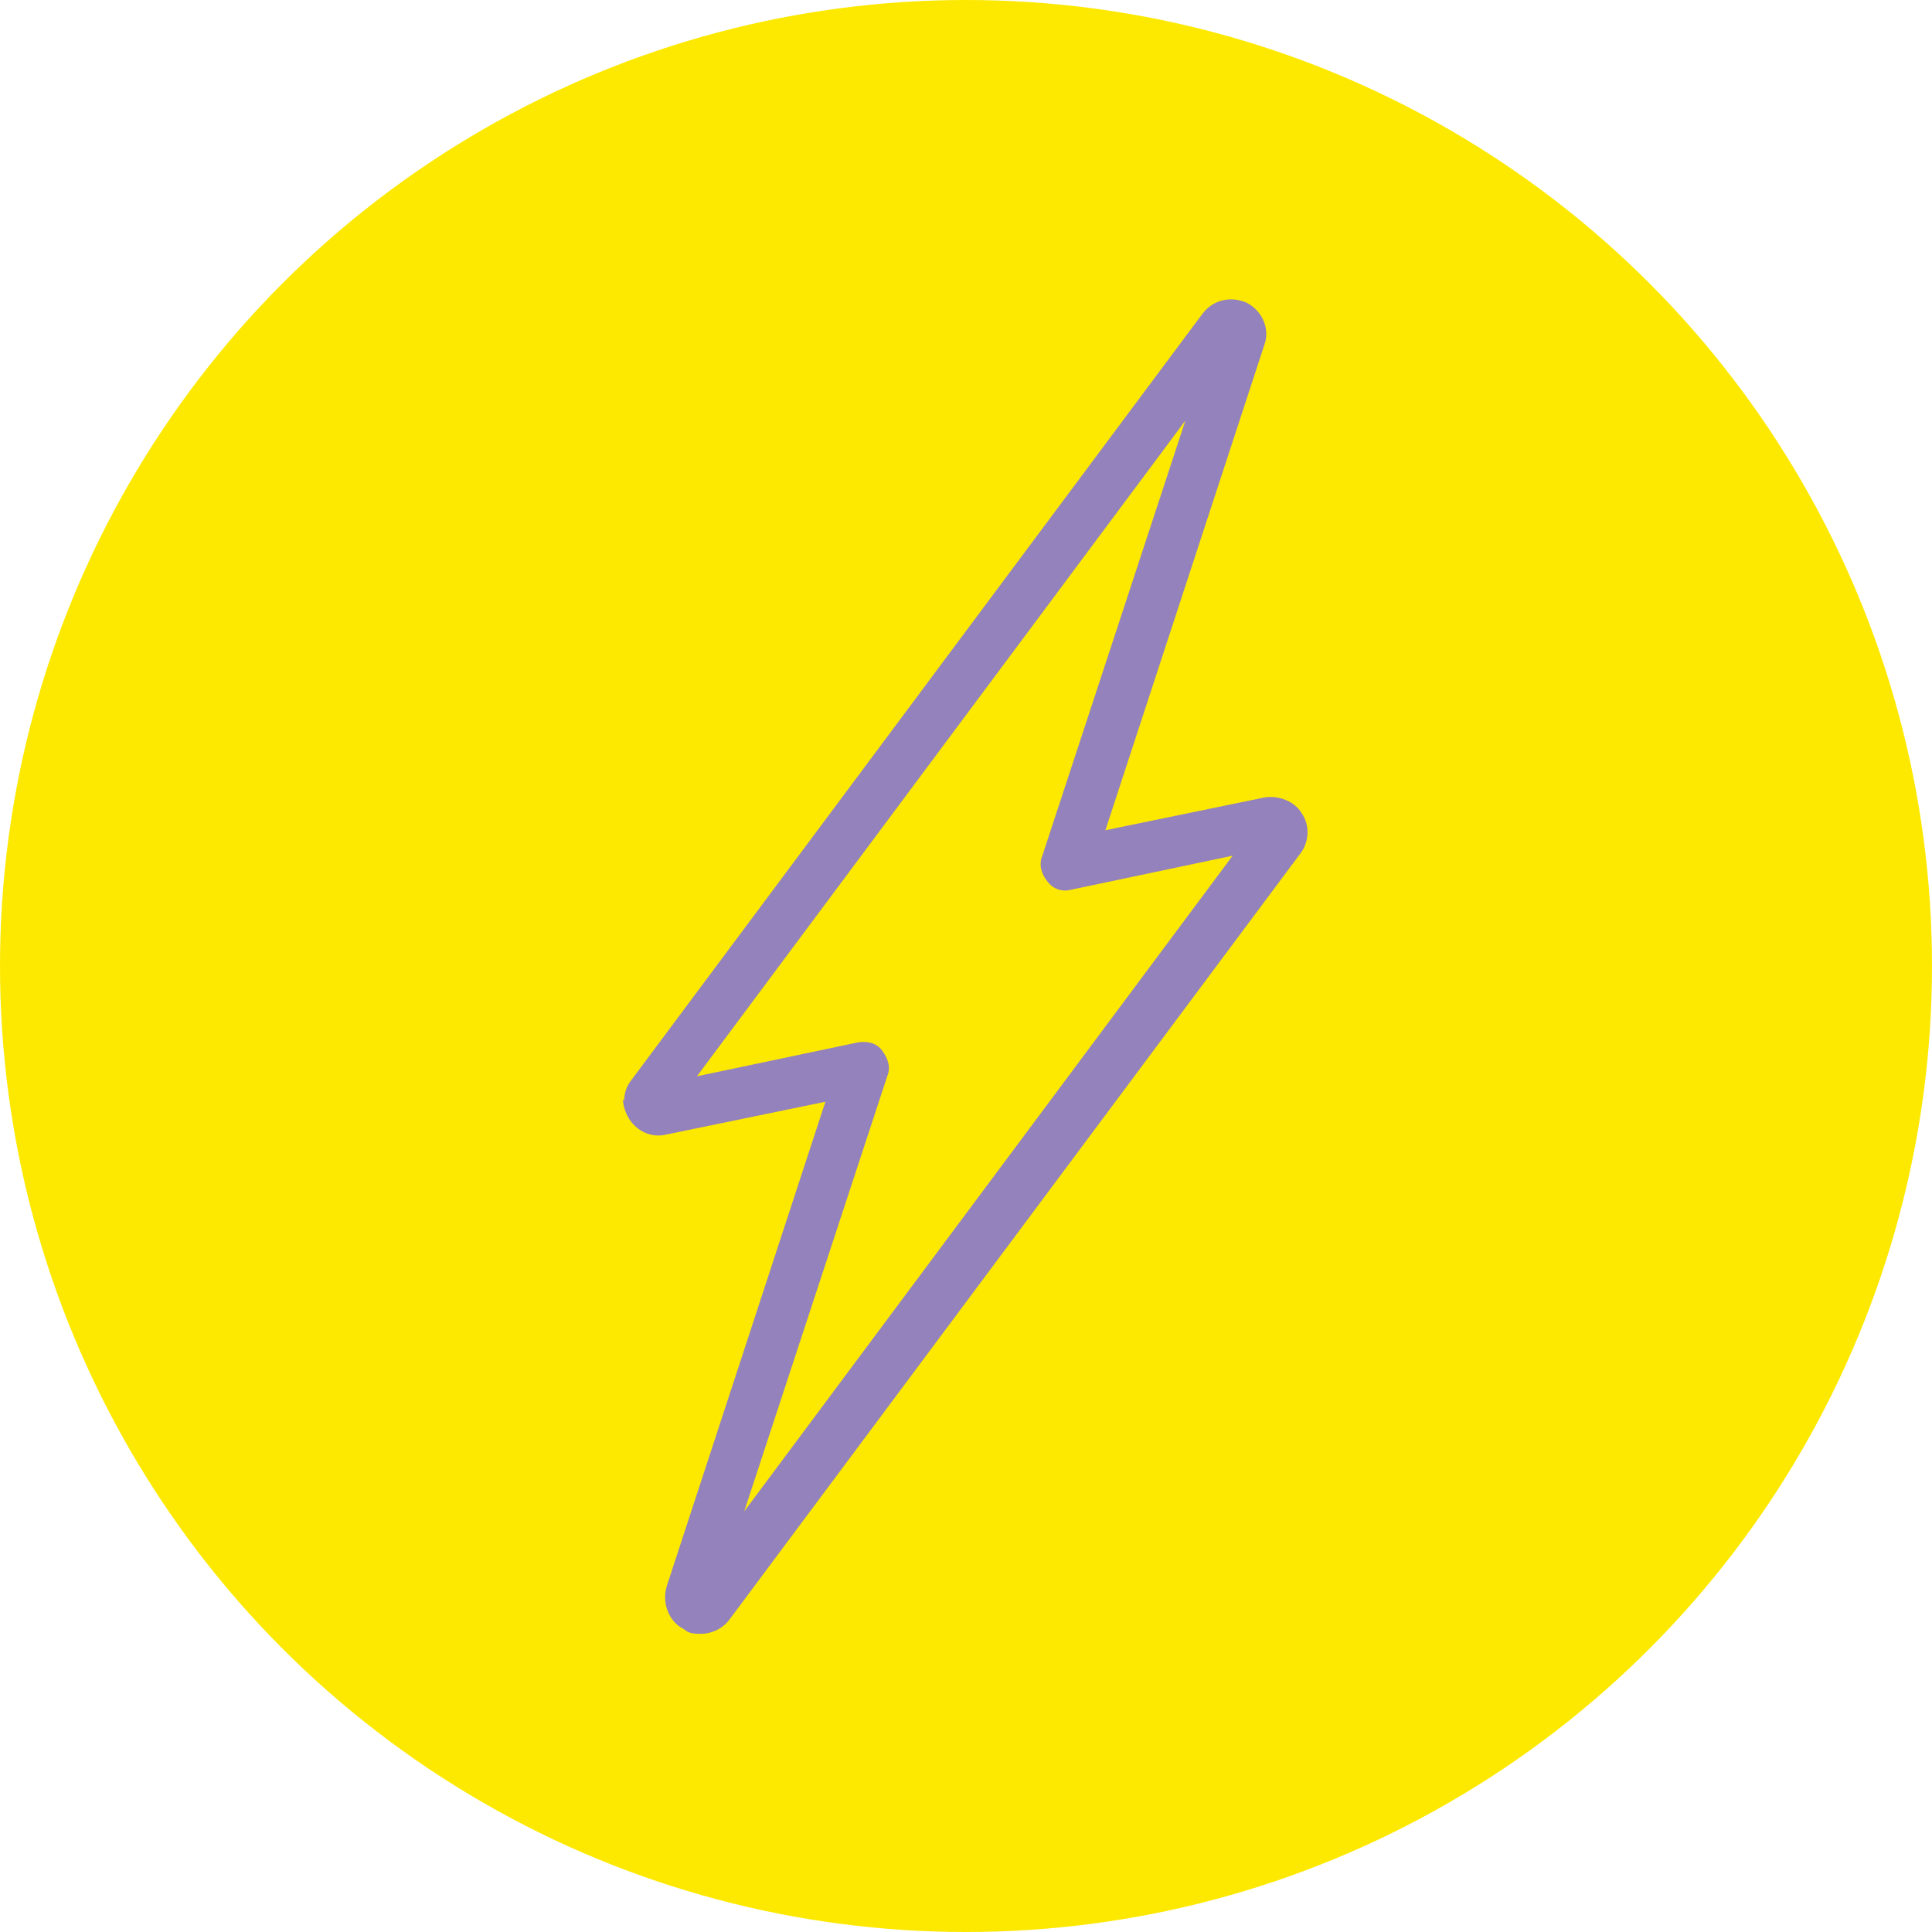
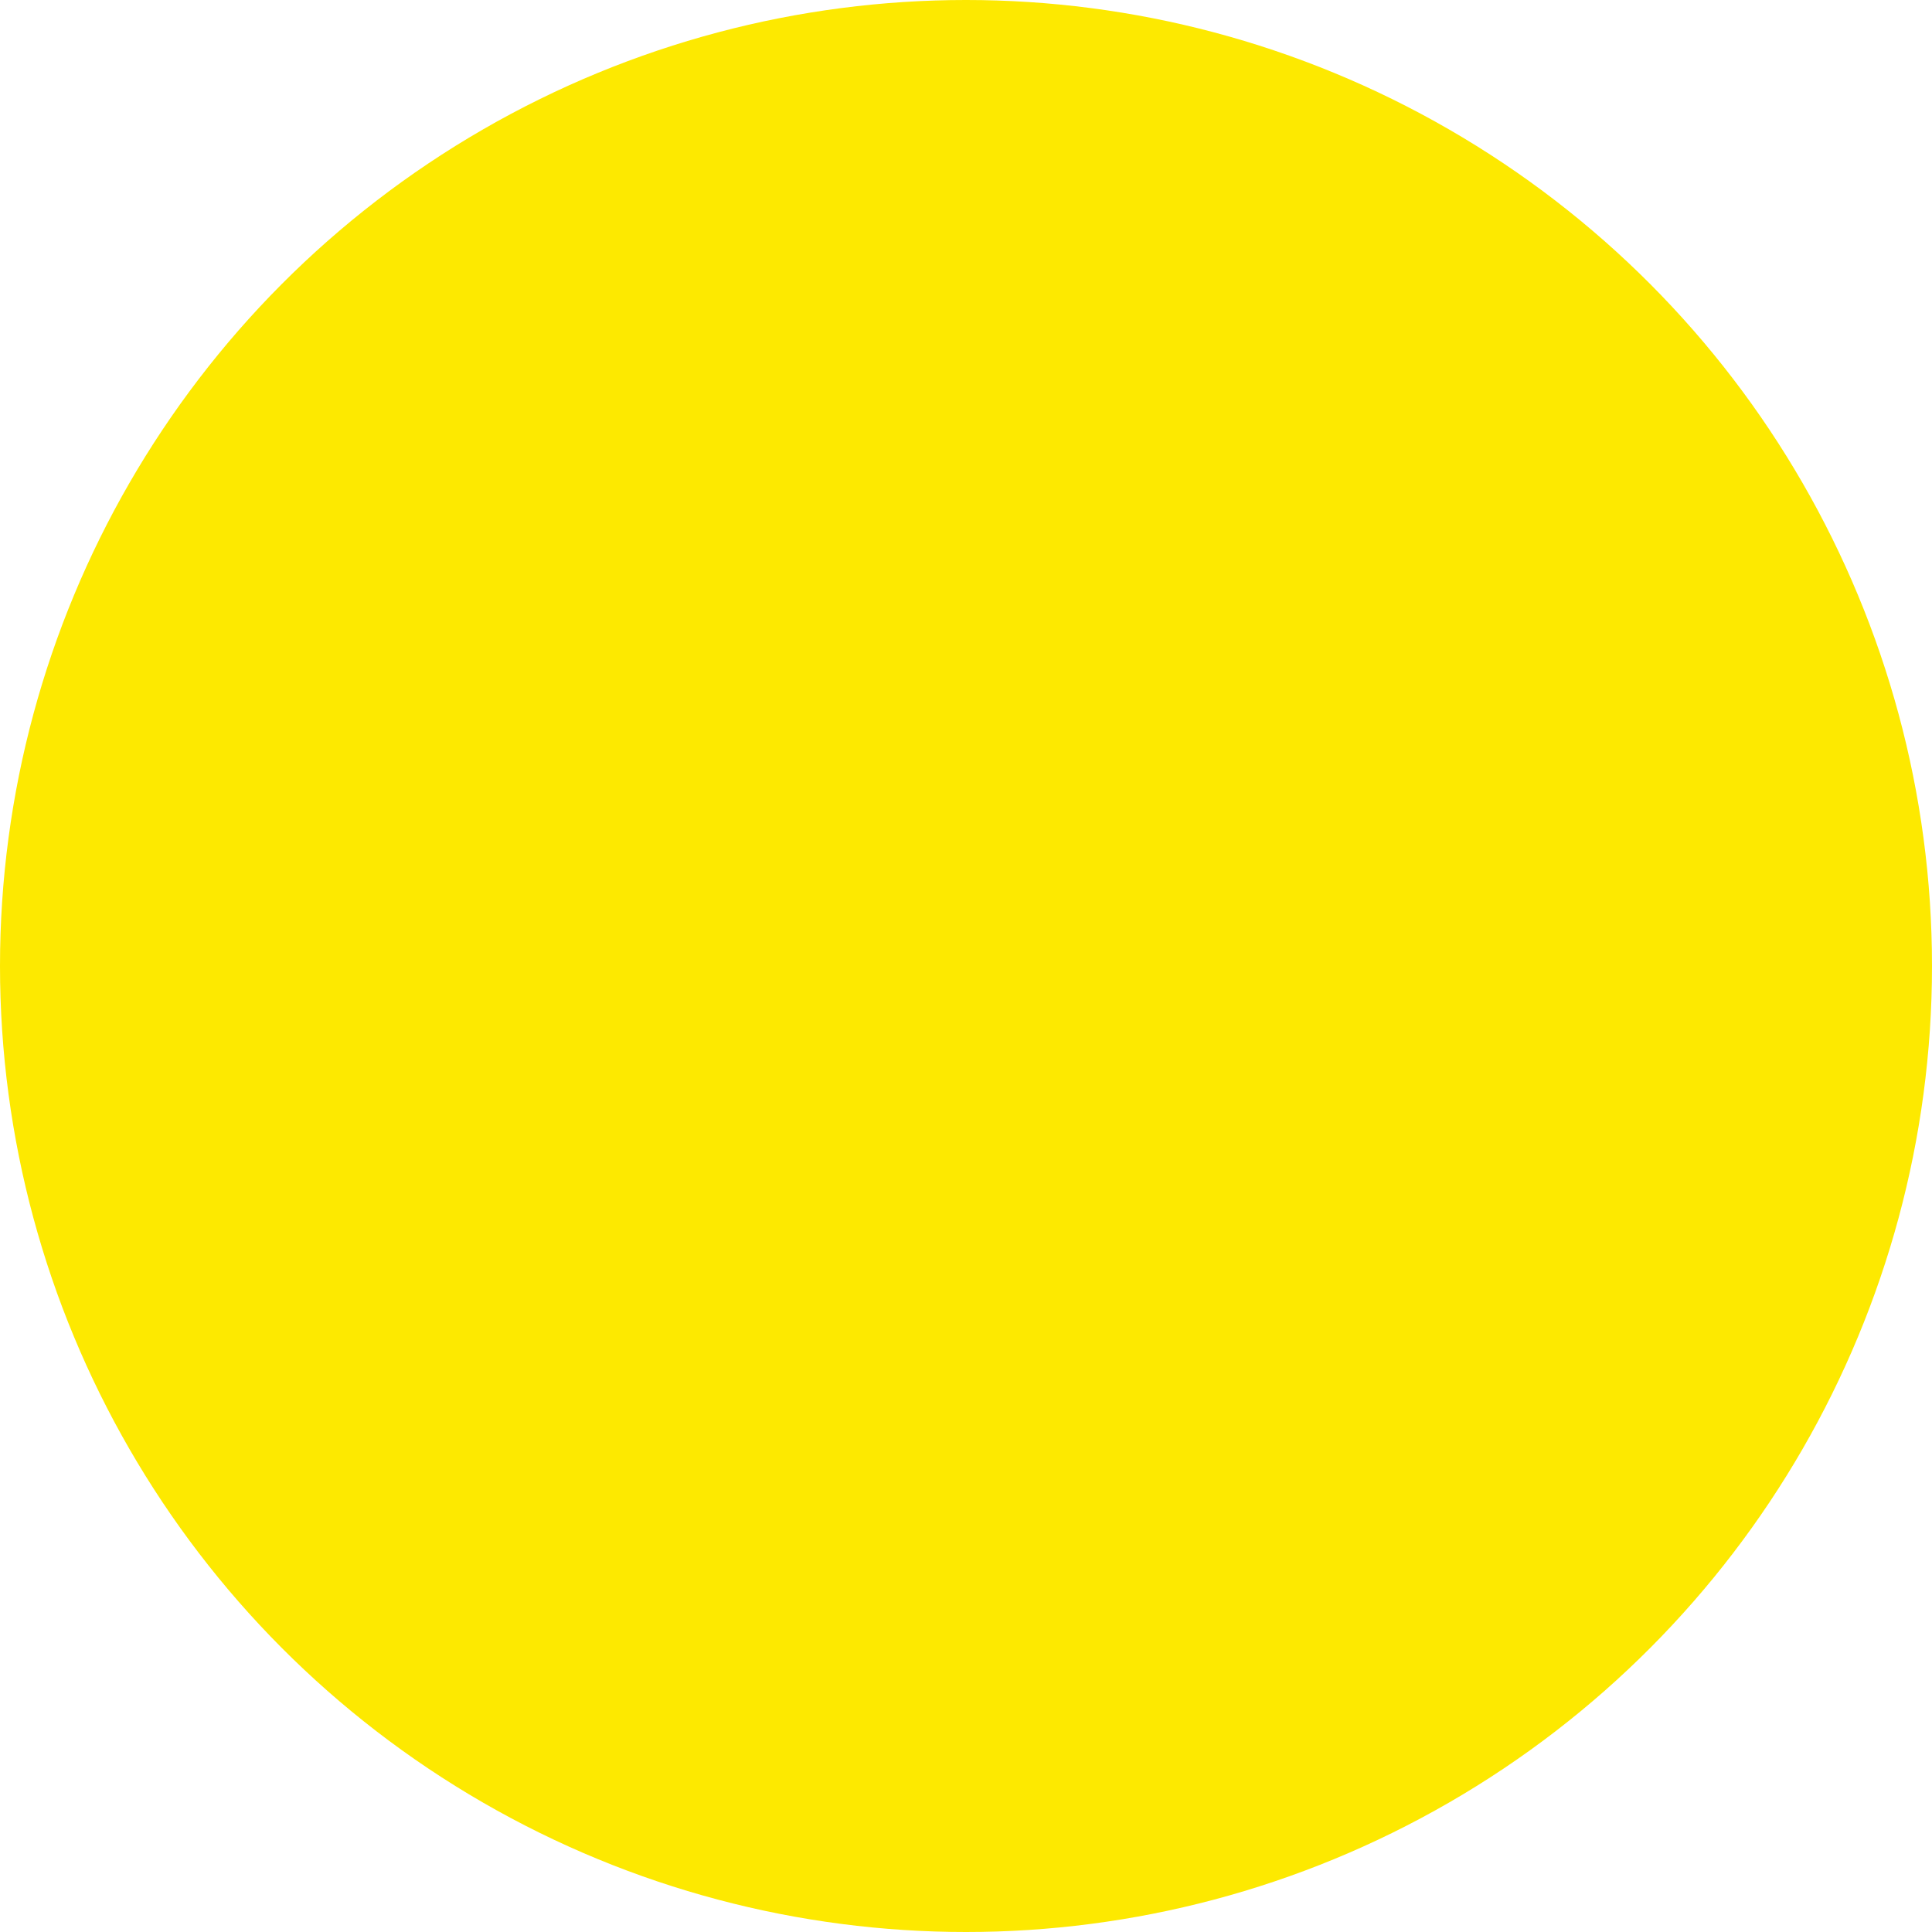
<svg xmlns="http://www.w3.org/2000/svg" viewBox="0 0 159.4 159.4" version="1.1" id="Layer_1">
  <defs>
    <style>
      .st0 {
        fill: #fde900;
      }

      .st1 {
        fill: #9382bc;
      }
    </style>
  </defs>
  <circle r="79.7" cy="79.7" cx="79.7" class="st0" />
-   <path d="M51.5,90.8c0-.6.2-1.2.6-1.7l47.1-63.2c.9-1.2,2.4-1.5,3.7-.9,1.3.7,1.9,2.2,1.4,3.5l-13.1,40,13.1-2.7c1.2-.2,2.5.3,3.1,1.3.7,1,.6,2.4-.1,3.3l-47.1,63.2c-.5.7-1.4,1.2-2.4,1.2s-1.1-.2-1.4-.4c-1.2-.6-1.8-2.1-1.4-3.5l13.1-40-13.1,2.7c-1.2.3-2.4-.2-3.1-1.3-.3-.5-.5-1.1-.5-1.6ZM54.2,89.5s0,0,0,0h0ZM56.8,131s0,0,0,0h0ZM57.5,132.6h0s0,0,0,0ZM97.8,34.7l-40.3,54.1,13.3-2.8c.7-.1,1.5,0,2,.7s.7,1.4.4,2.1l-11.8,35.9,40.3-54.1-13.3,2.8c-.7.2-1.5,0-2-.7-.5-.6-.7-1.4-.4-2.1l11.8-35.9ZM100.3,27.2s0,0,0,0h0ZM103.9,67.9s0,0,0,0h0Z" class="st1" />
</svg>